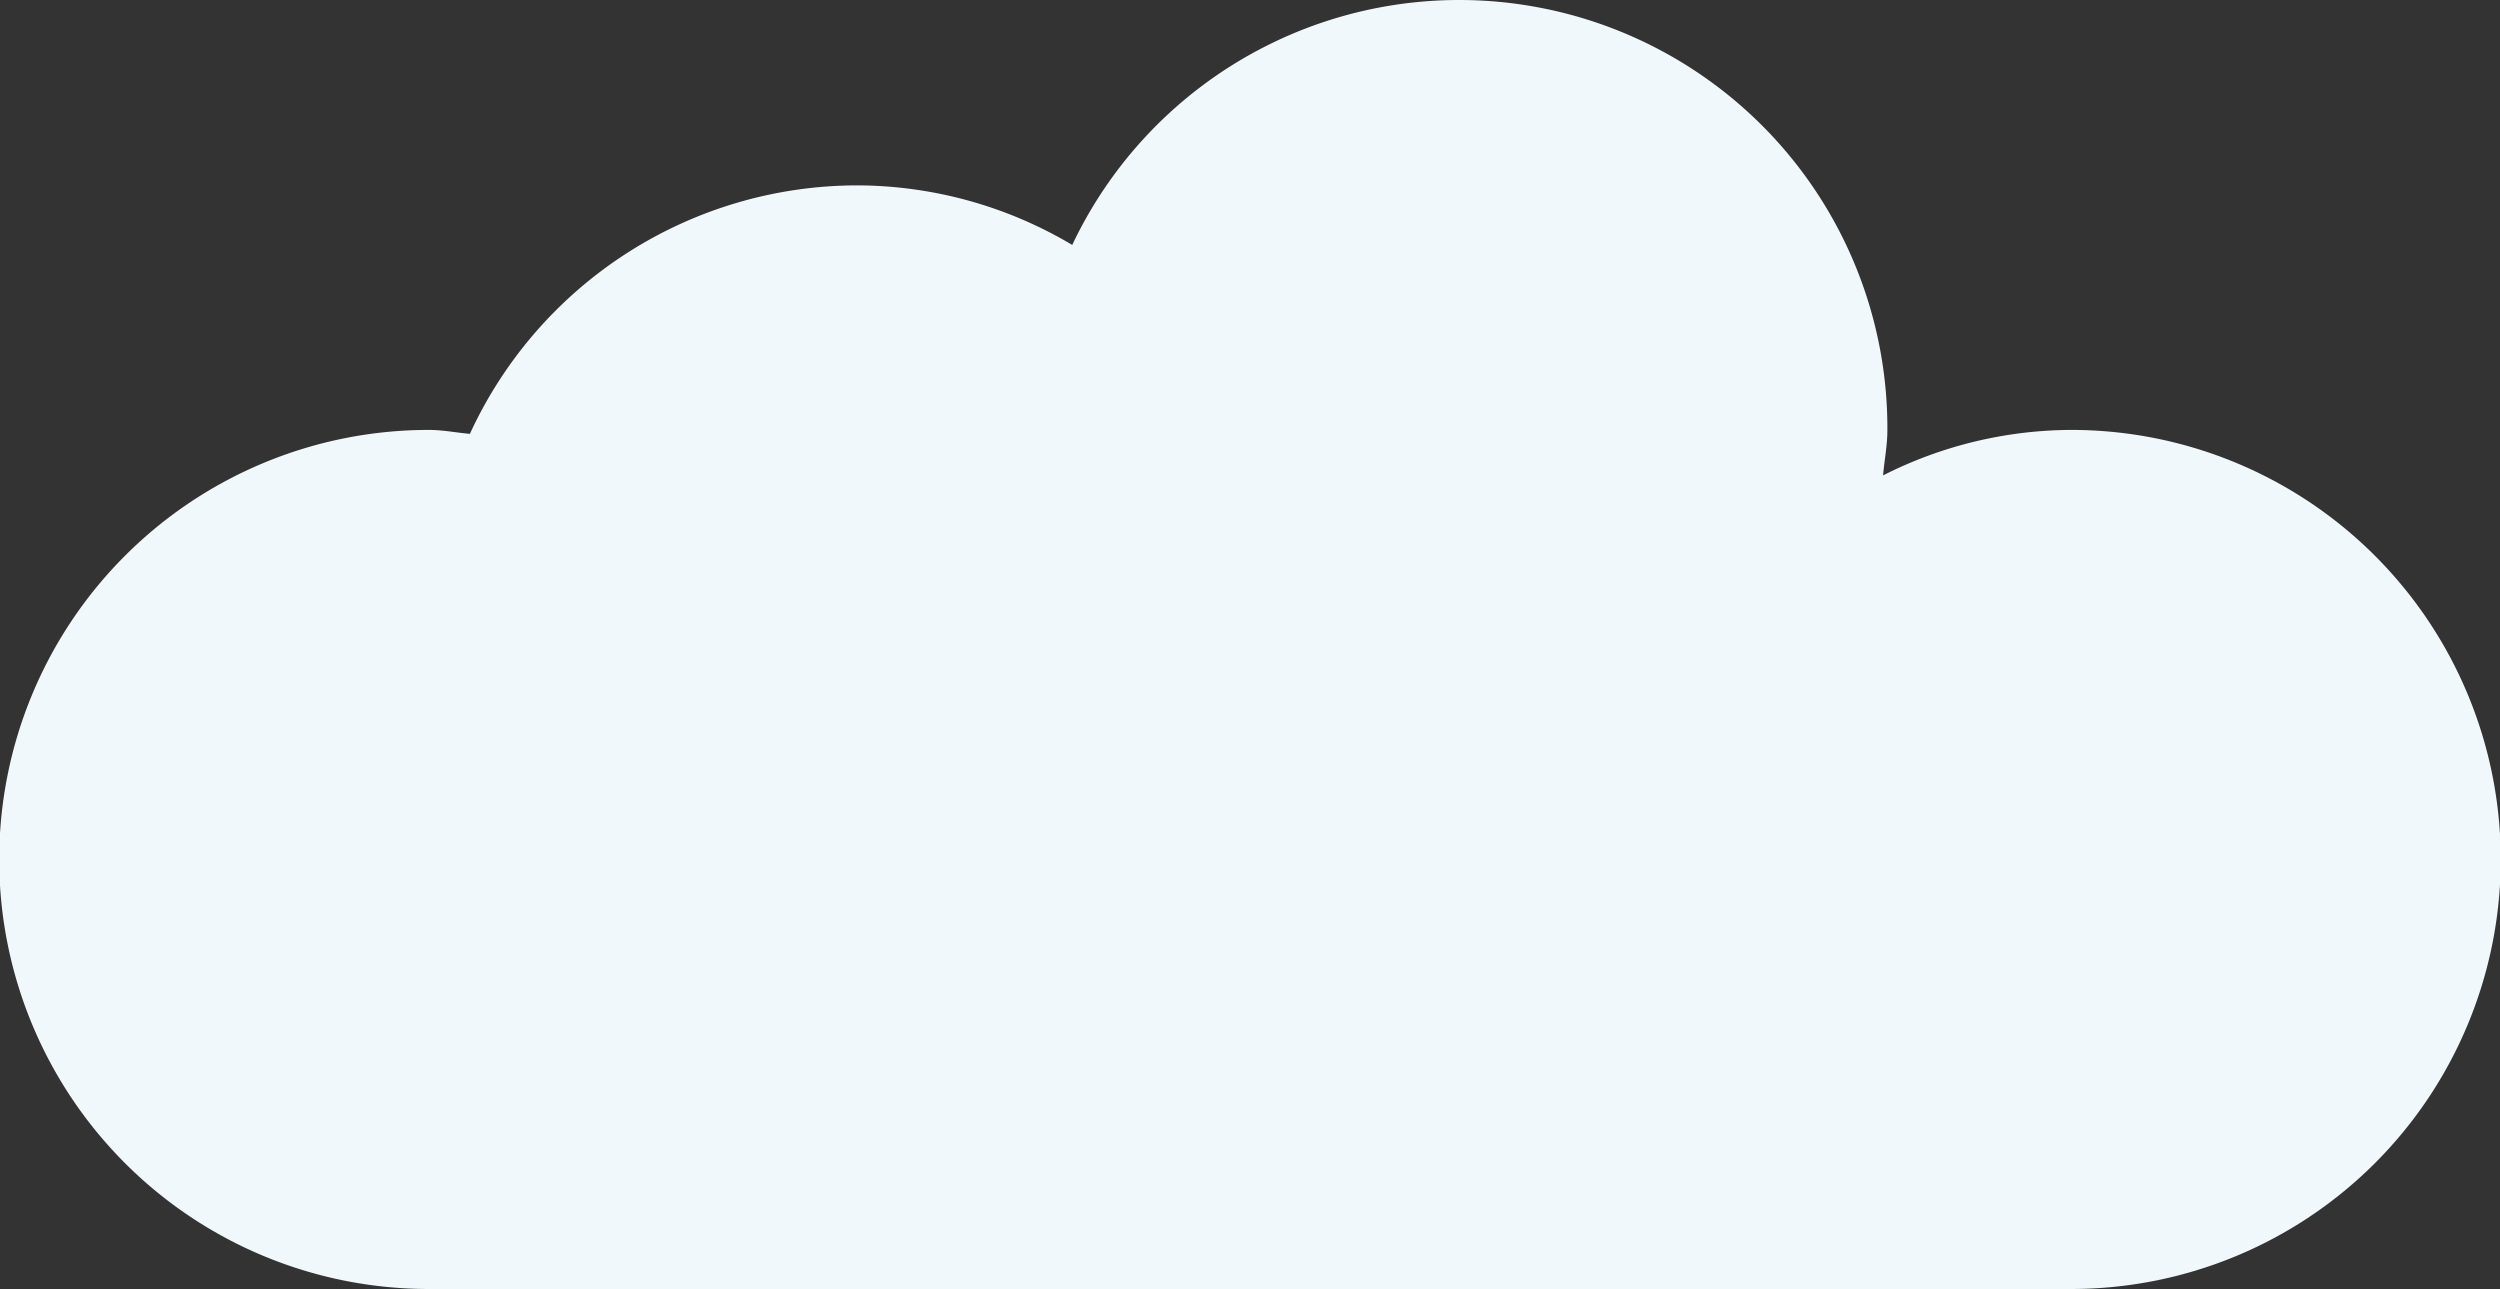
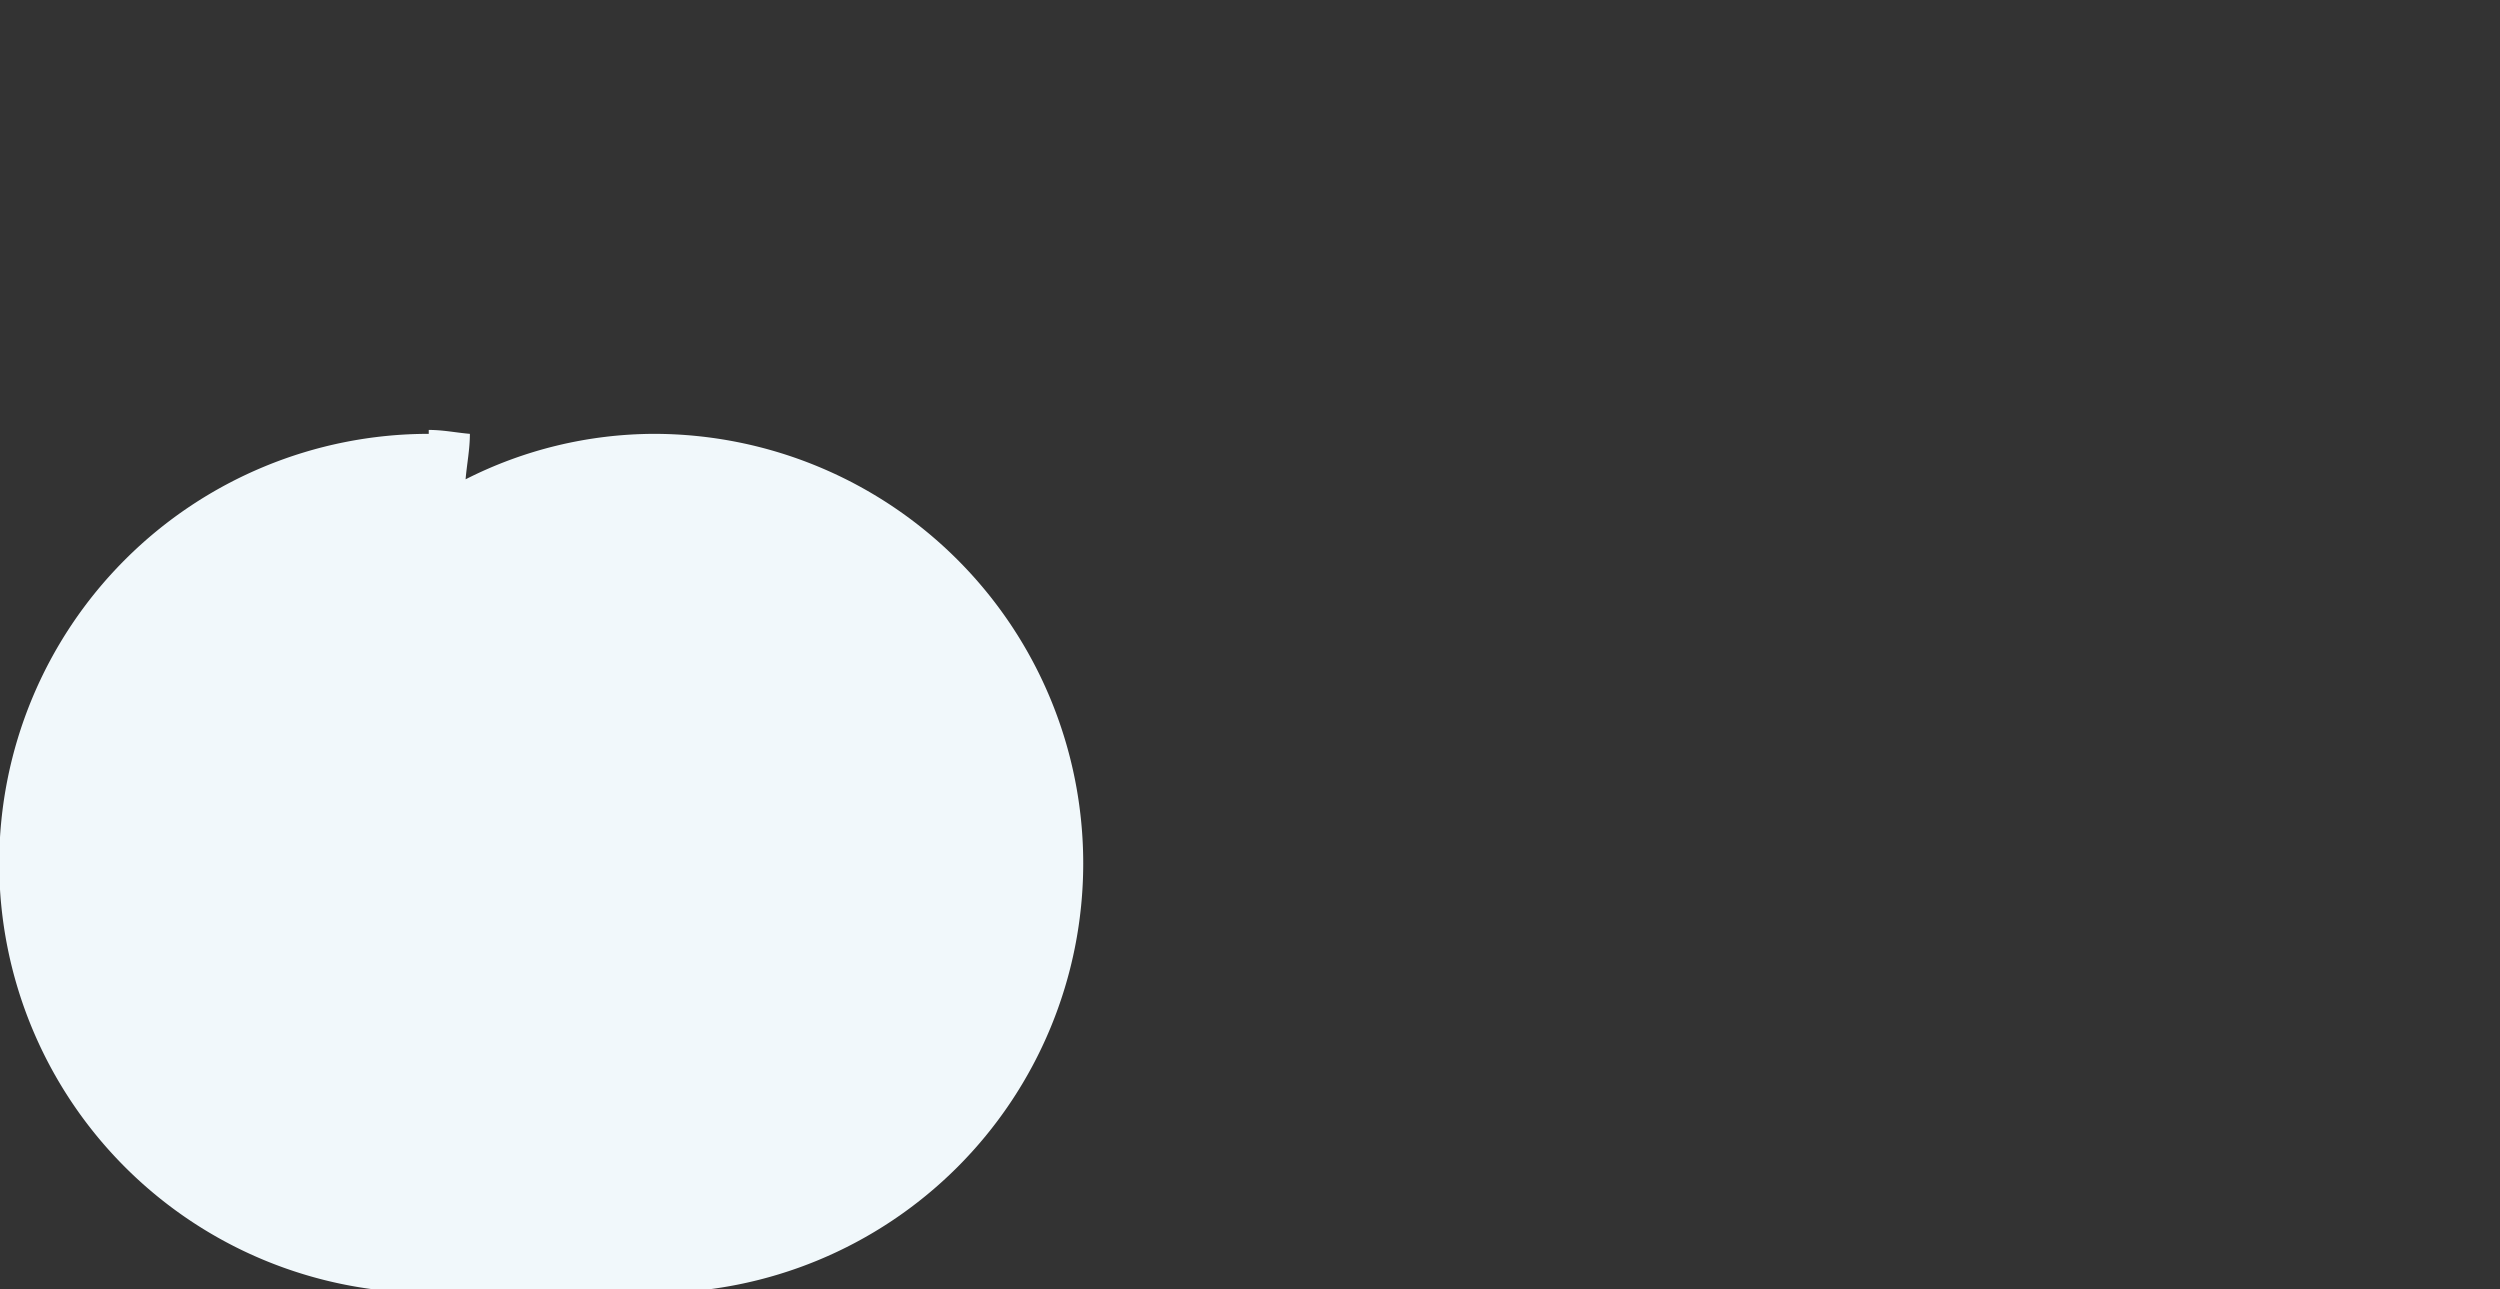
<svg xmlns="http://www.w3.org/2000/svg" width="82.776" height="42.679" viewBox="0 0 82.776 42.679">
  <rect x="0" y="0" width="82.776" height="42.679" fill="#333333" stroke="none" />
-   <path id="Path_24349" data-name="Path 24349" d="M321.284,141.61c.48,0,.908.091,1.362.13a14.131,14.131,0,0,1,12.82-8.227,13.975,13.975,0,0,1,7.124,1.972,14.177,14.177,0,0,1,26.99,6.125c0,.519-.1,1-.142,1.505a13.878,13.878,0,0,1,6.228-1.505,14.222,14.222,0,0,1,0,28.444H321.284a14.222,14.222,0,0,1,0-28.444Z" transform="translate(-307.088 -127.375)" fill="#f1f8fb" />
+   <path id="Path_24349" data-name="Path 24349" d="M321.284,141.61c.48,0,.908.091,1.362.13c0,.519-.1,1-.142,1.505a13.878,13.878,0,0,1,6.228-1.505,14.222,14.222,0,0,1,0,28.444H321.284a14.222,14.222,0,0,1,0-28.444Z" transform="translate(-307.088 -127.375)" fill="#f1f8fb" />
</svg>